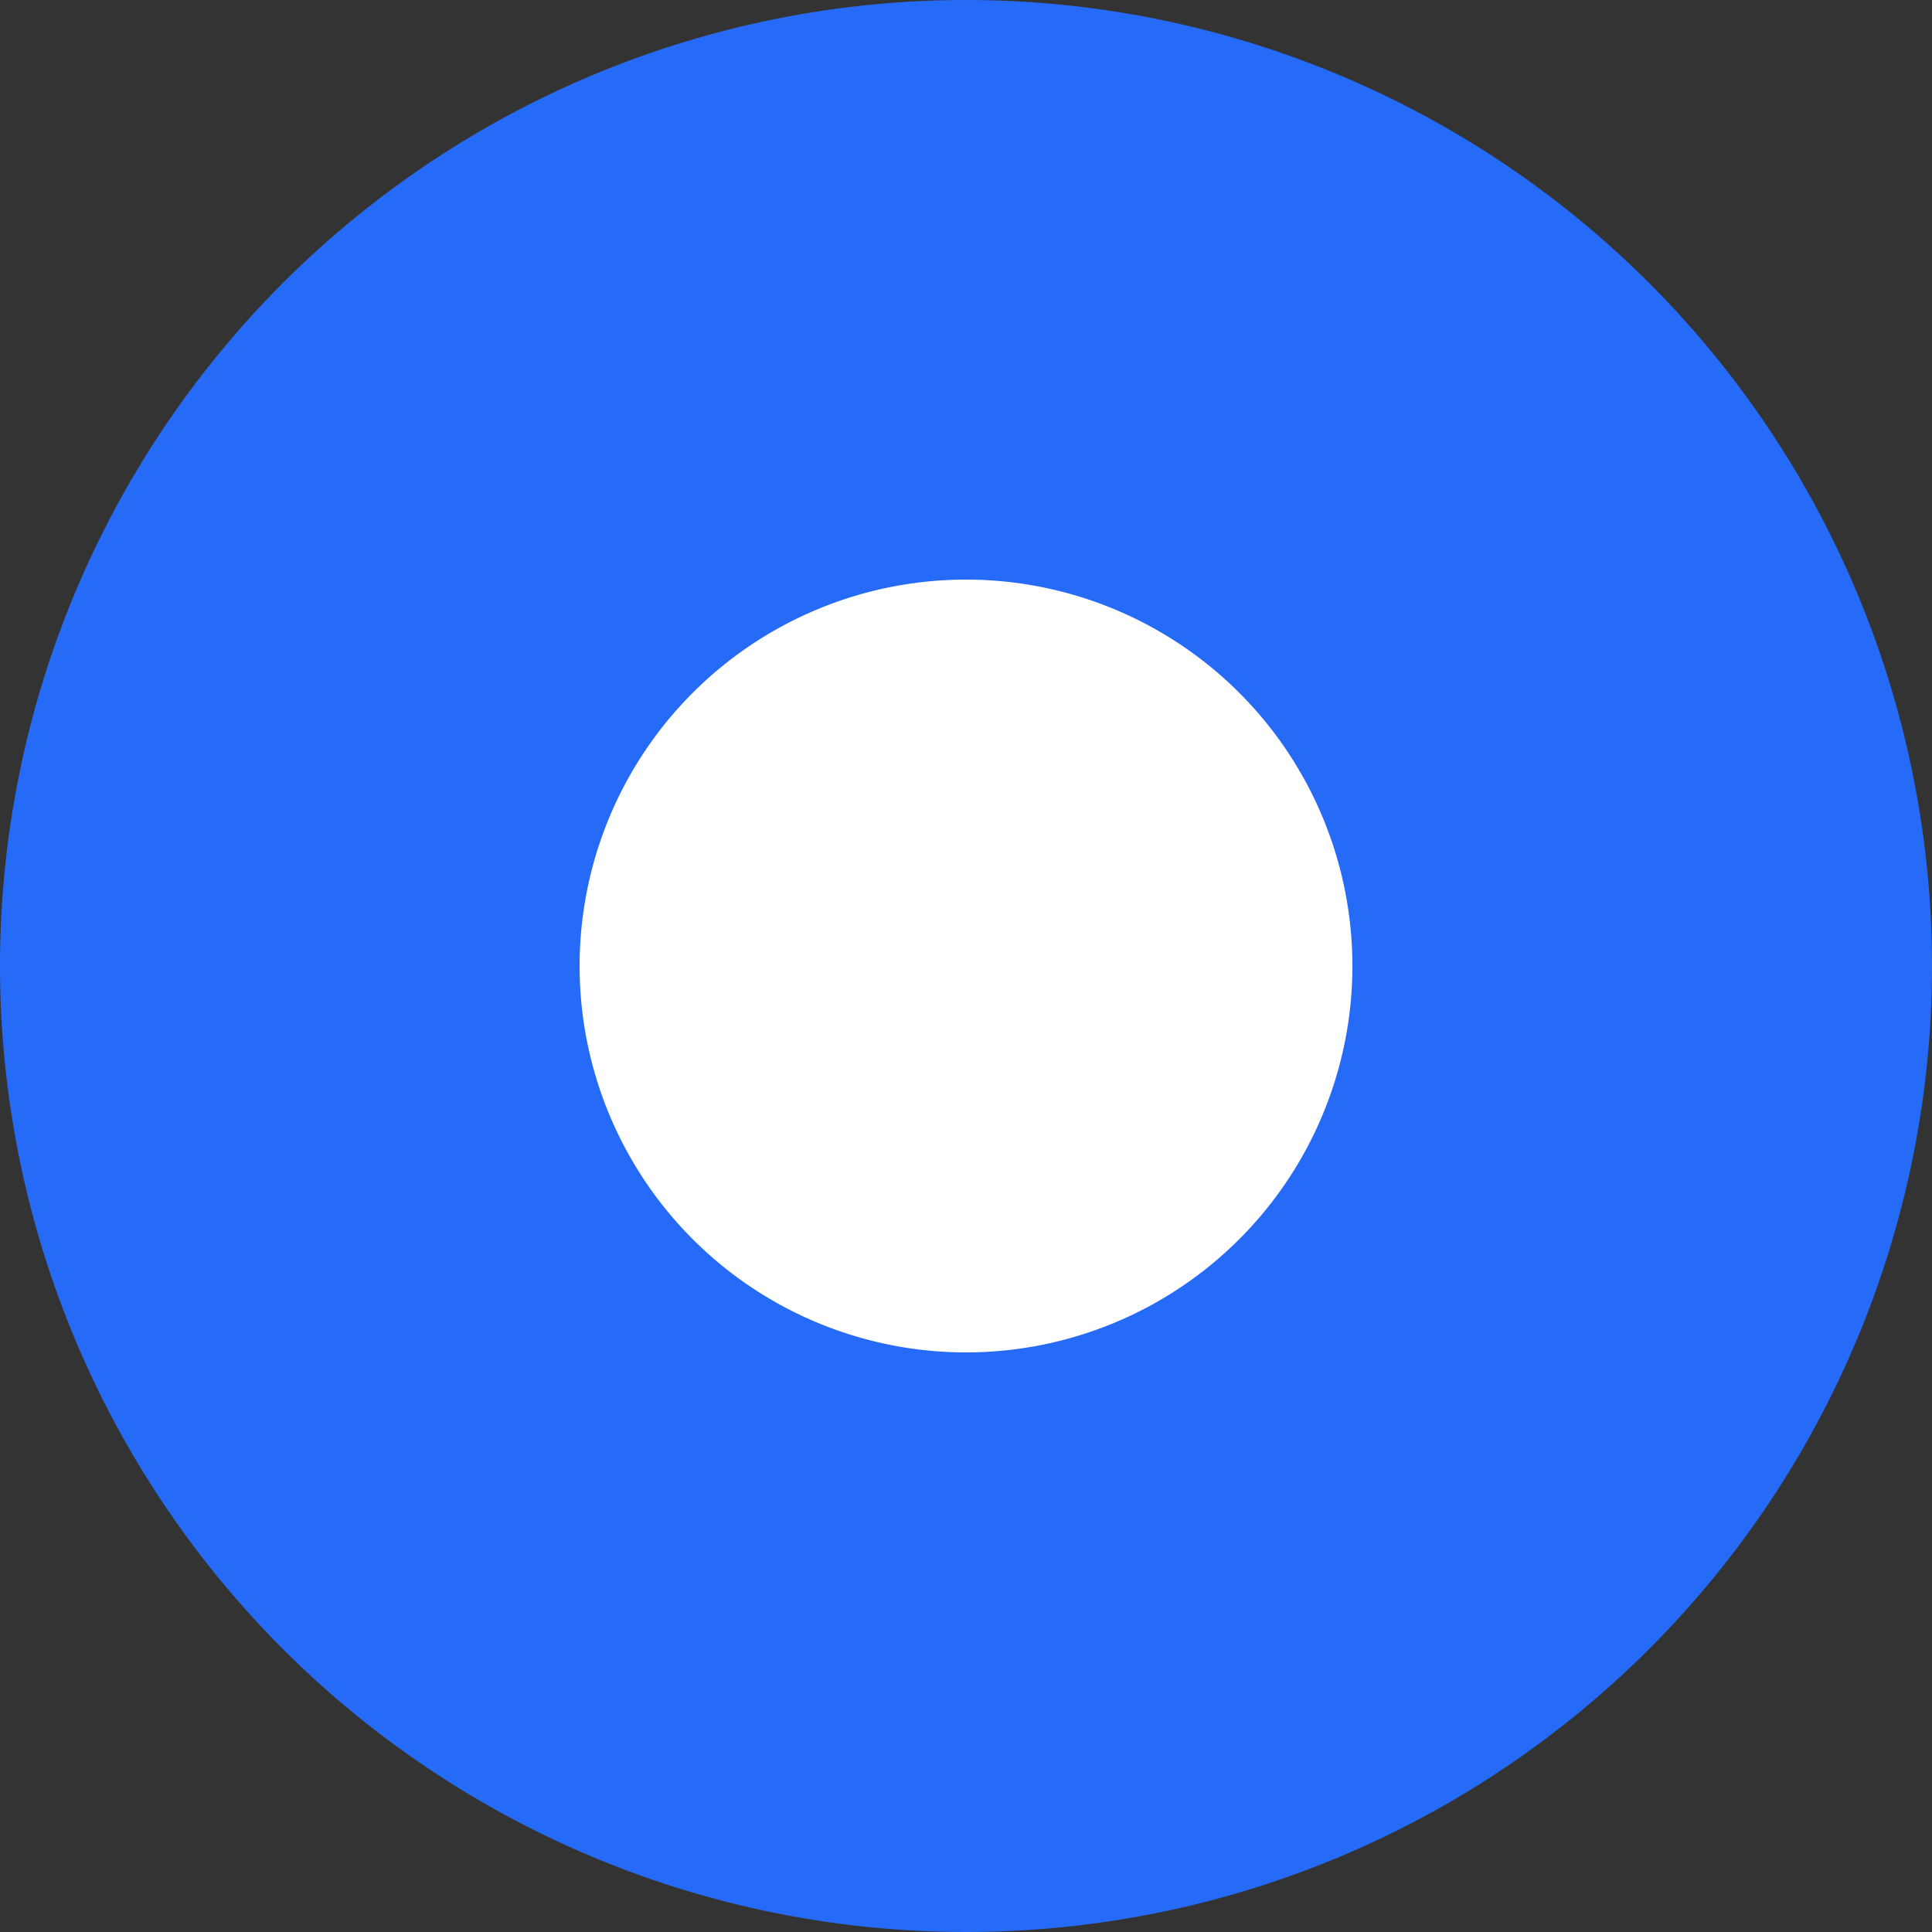
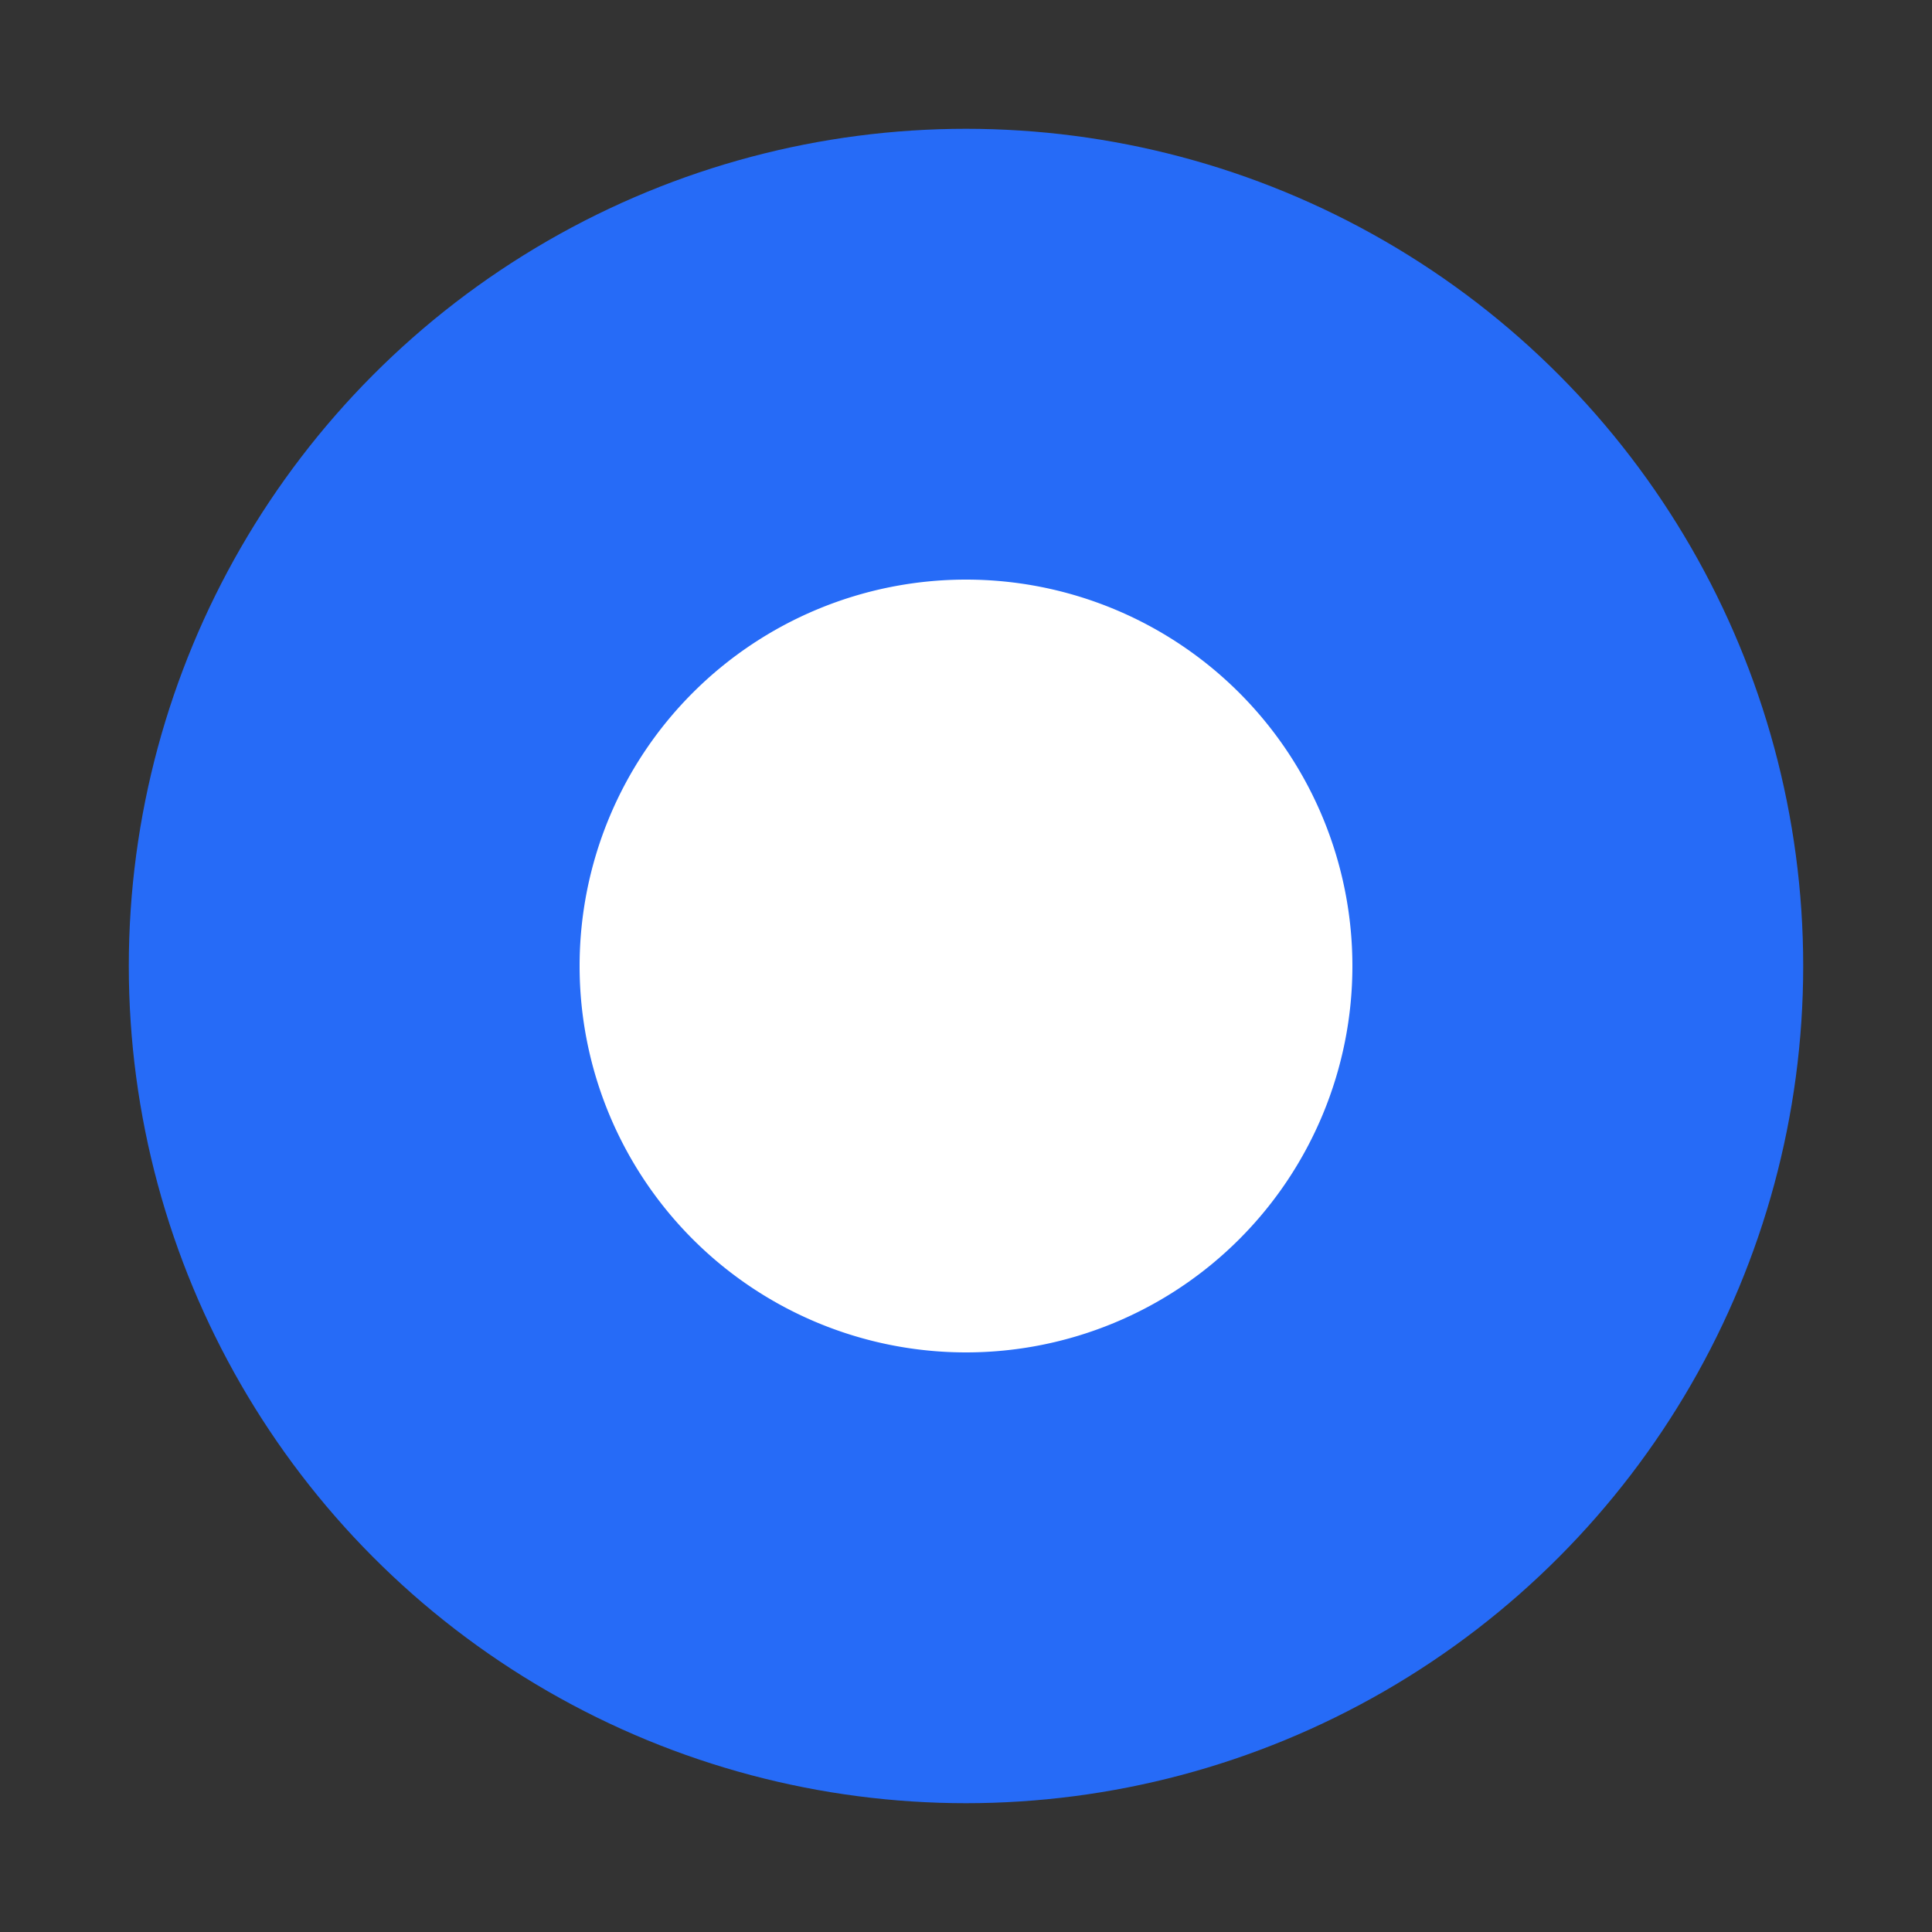
<svg xmlns="http://www.w3.org/2000/svg" width="30" height="30" viewBox="0 0 30 30">
  <rect x="0" y="0" width="30" height="30" fill="#333333" stroke="none" />
  <g id="그룹_15" data-name="그룹 15" transform="translate(-511 -791)">
    <circle id="타원_3" data-name="타원 3" cx="13" cy="13" r="13" transform="translate(513 793)" fill="#266bf7" />
    <path id="패스_5" data-name="패스 5" d="M18,24a6,6,0,1,0-6-6A6,6,0,0,0,18,24Z" transform="translate(508 788)" fill="#fff" />
-     <path id="패스_6" data-name="패스 6" d="M33,18A15,15,0,1,1,18,3,15,15,0,0,1,33,18Zm-3,0A12,12,0,1,1,18,6,12,12,0,0,1,30,18Z" transform="translate(508 788)" fill="#266bf7" fill-rule="evenodd" />
  </g>
</svg>